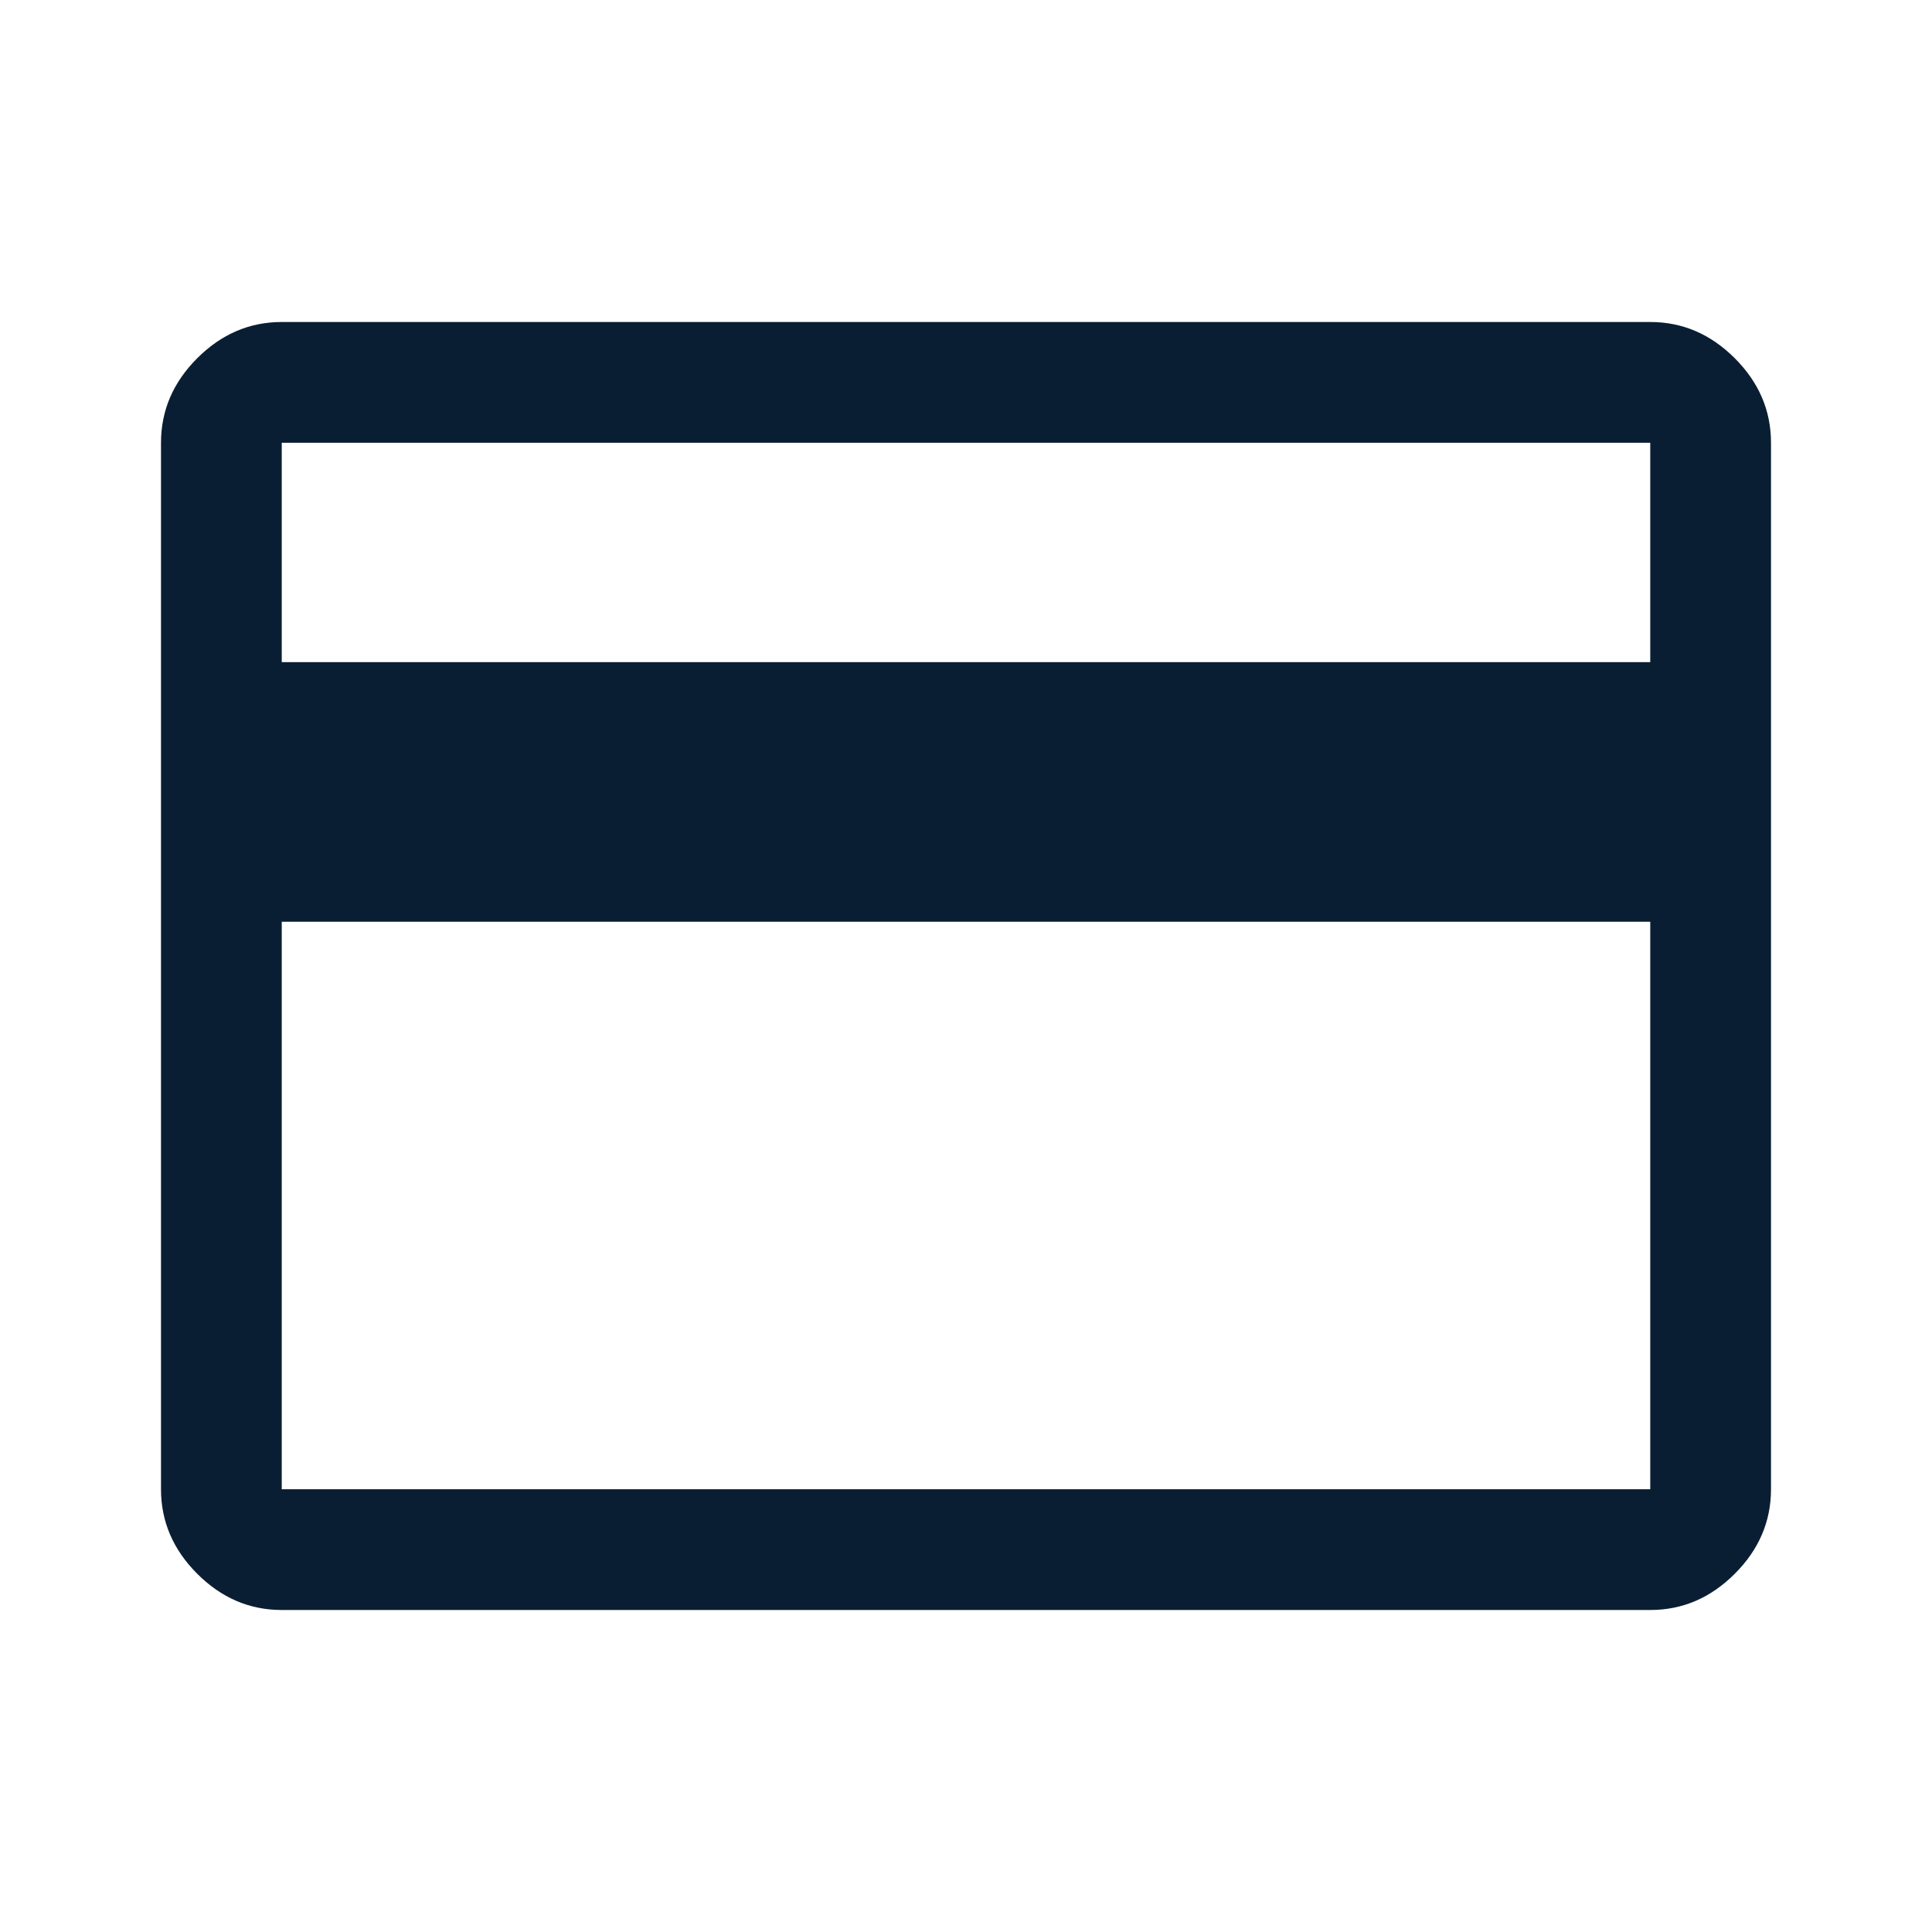
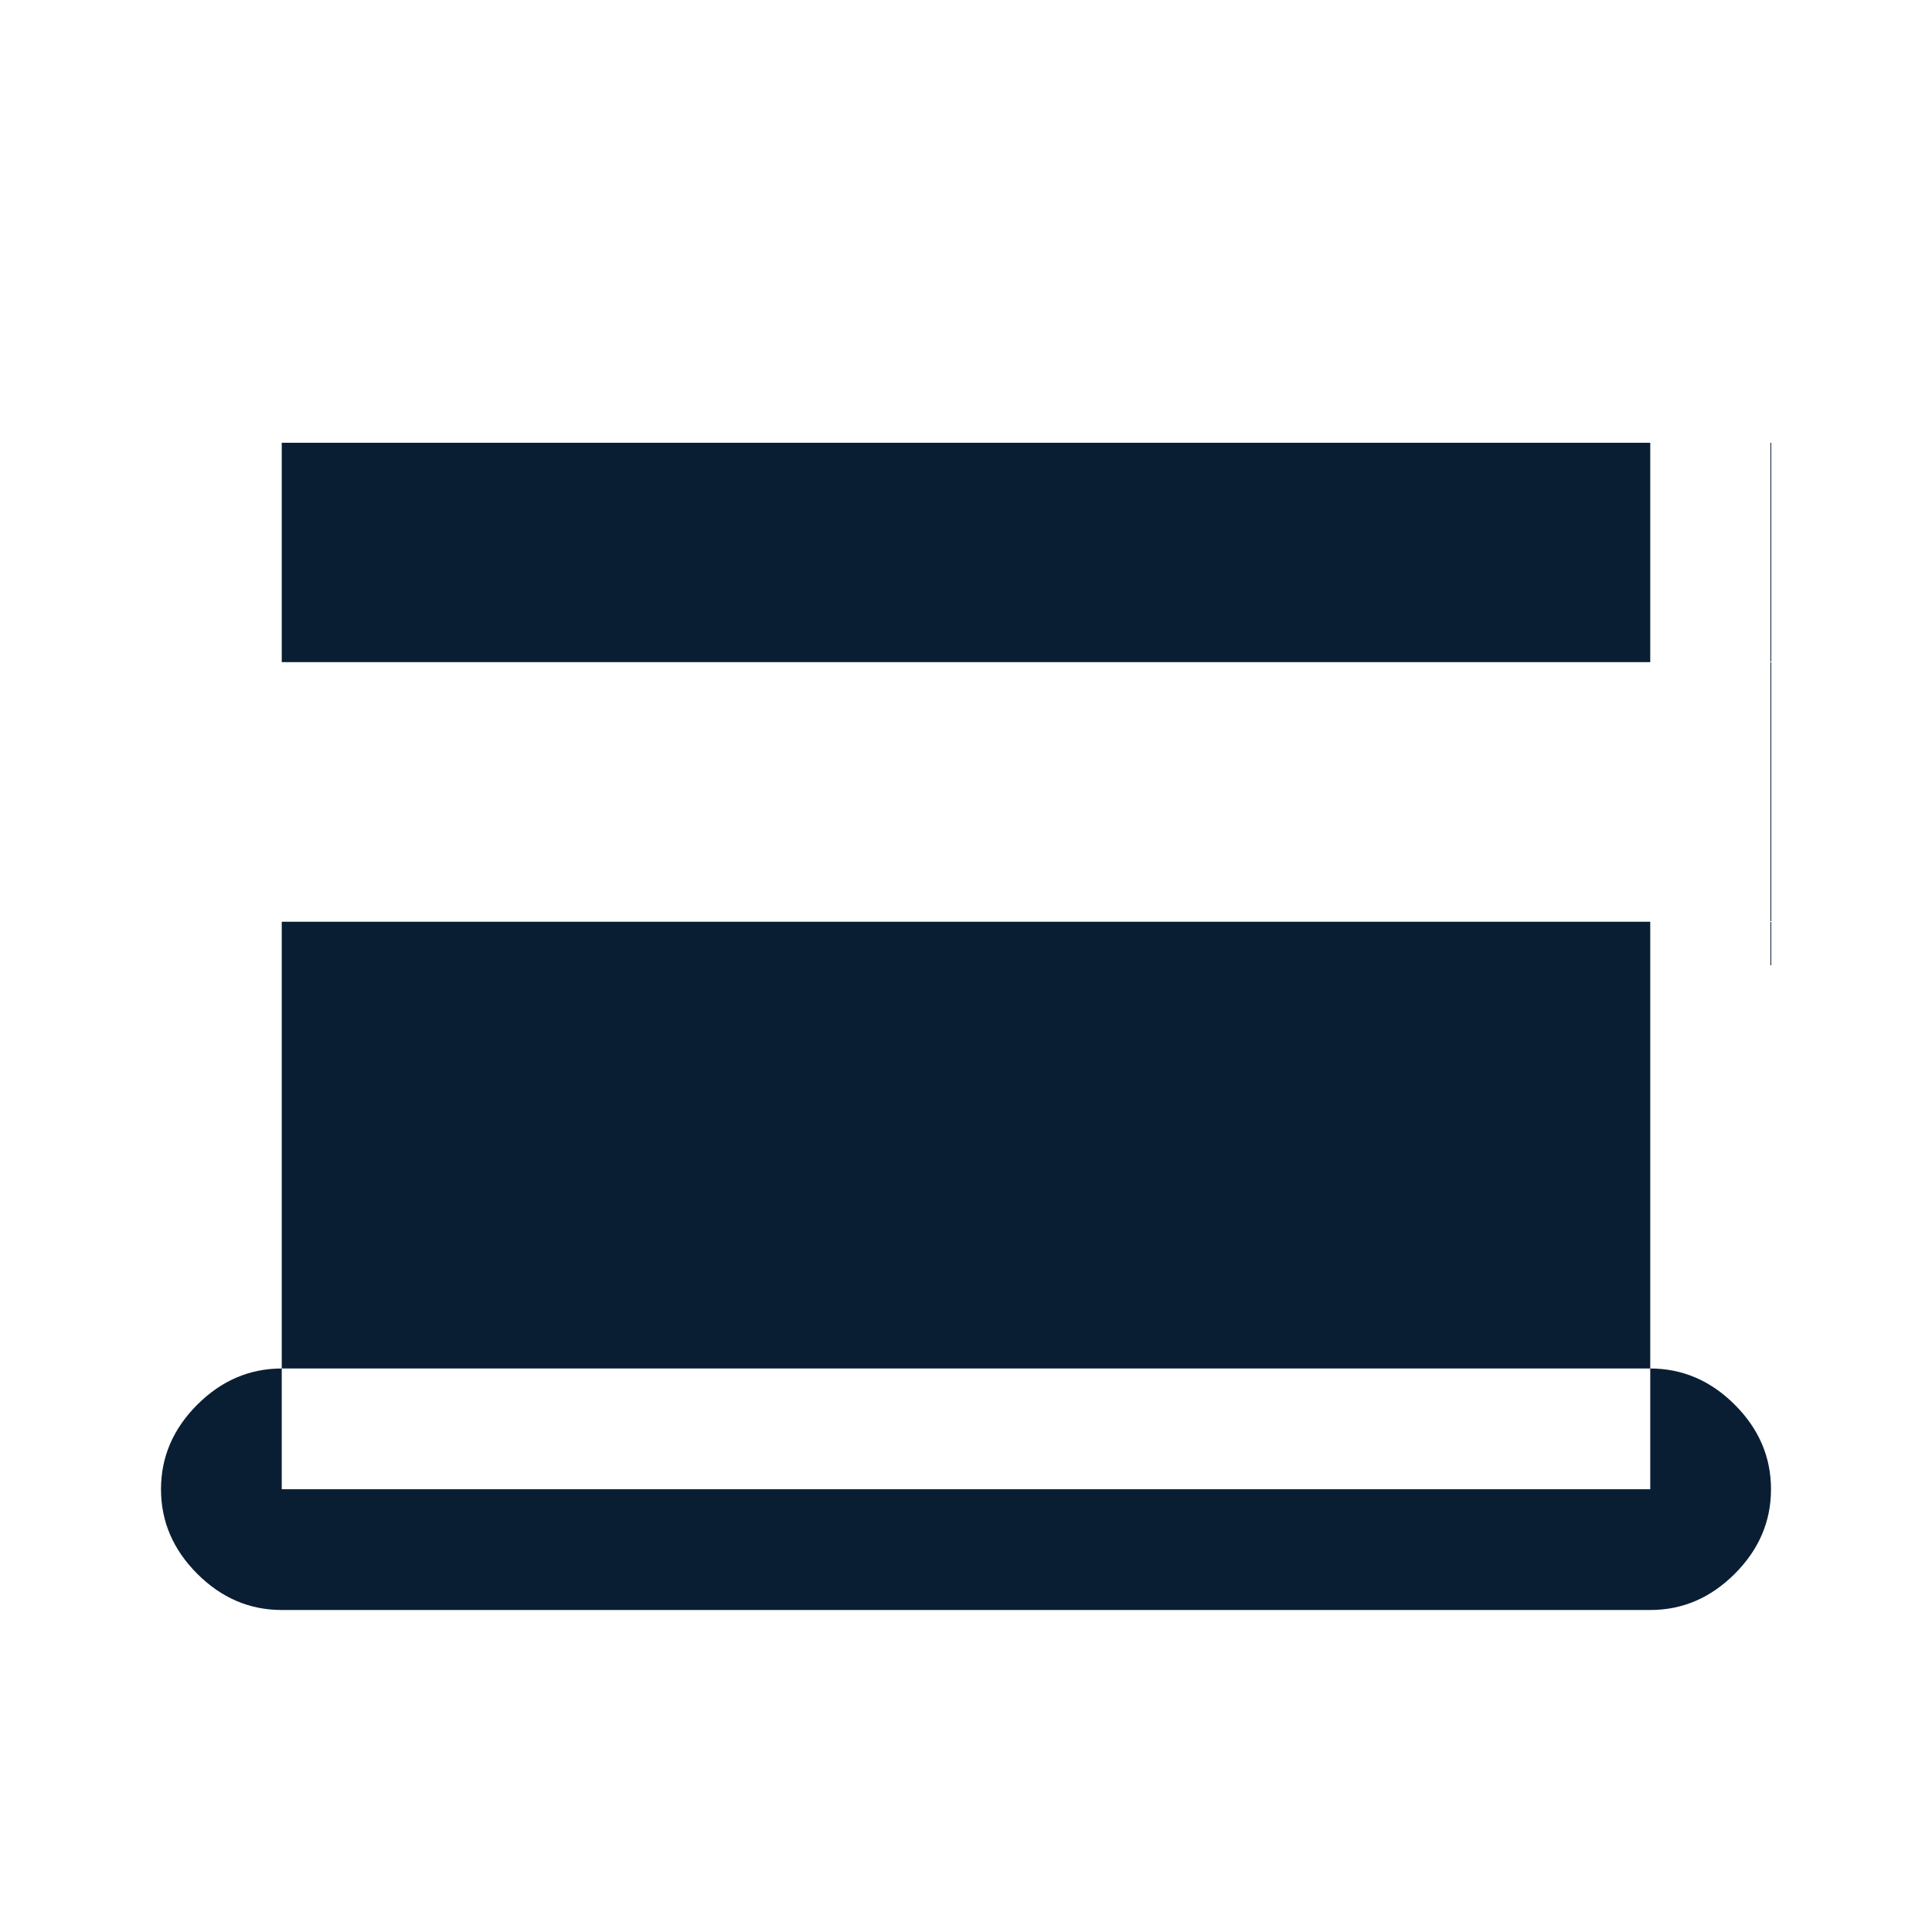
<svg xmlns="http://www.w3.org/2000/svg" fill="#0A1E33" width="48px" viewBox="0 -960 960 960" height="48px">
-   <path d="M880-740v520q0 24-18 42t-42 18H140q-24 0-42-18t-18-42v-520q0-24 18-42t42-18h680q24 0 42 18t18 42ZM140-631h680v-109H140v109Zm0 129v282h680v-282H140Zm0 282v-520 520Z" />
+   <path d="M880-740v520q0 24-18 42t-42 18H140q-24 0-42-18t-18-42q0-24 18-42t42-18h680q24 0 42 18t18 42ZM140-631h680v-109H140v109Zm0 129v282h680v-282H140Zm0 282v-520 520Z" />
</svg>